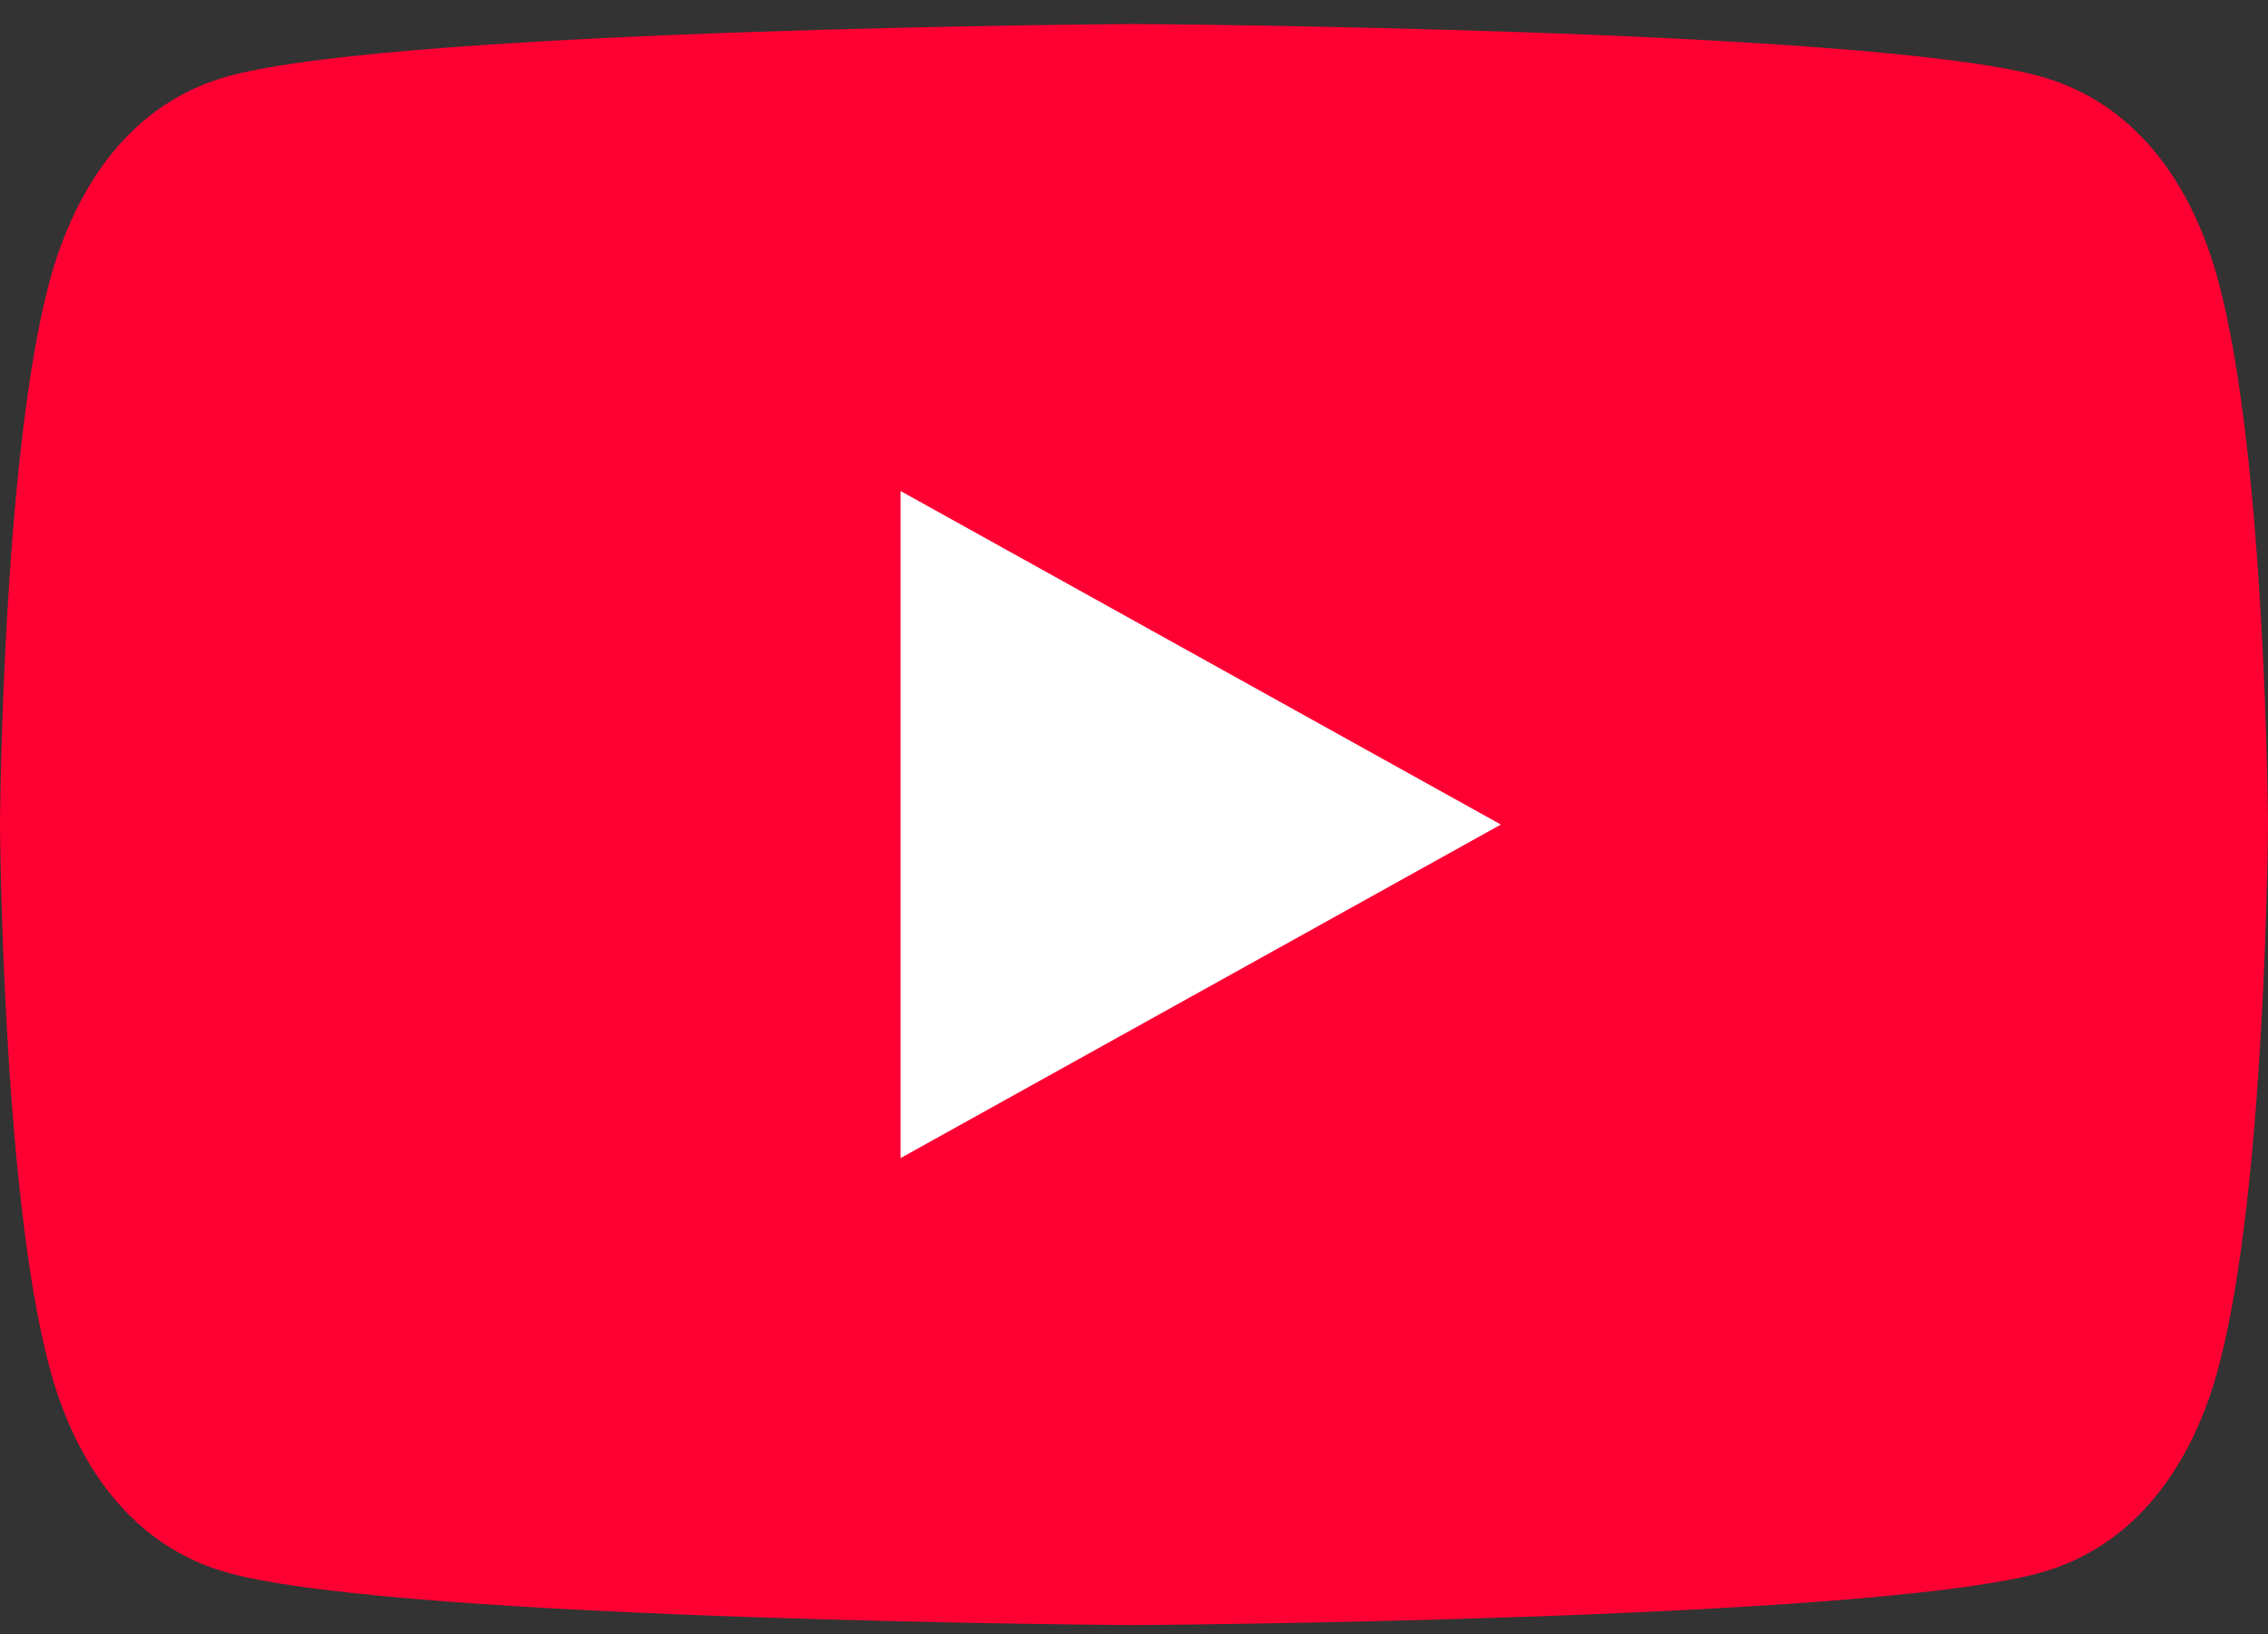
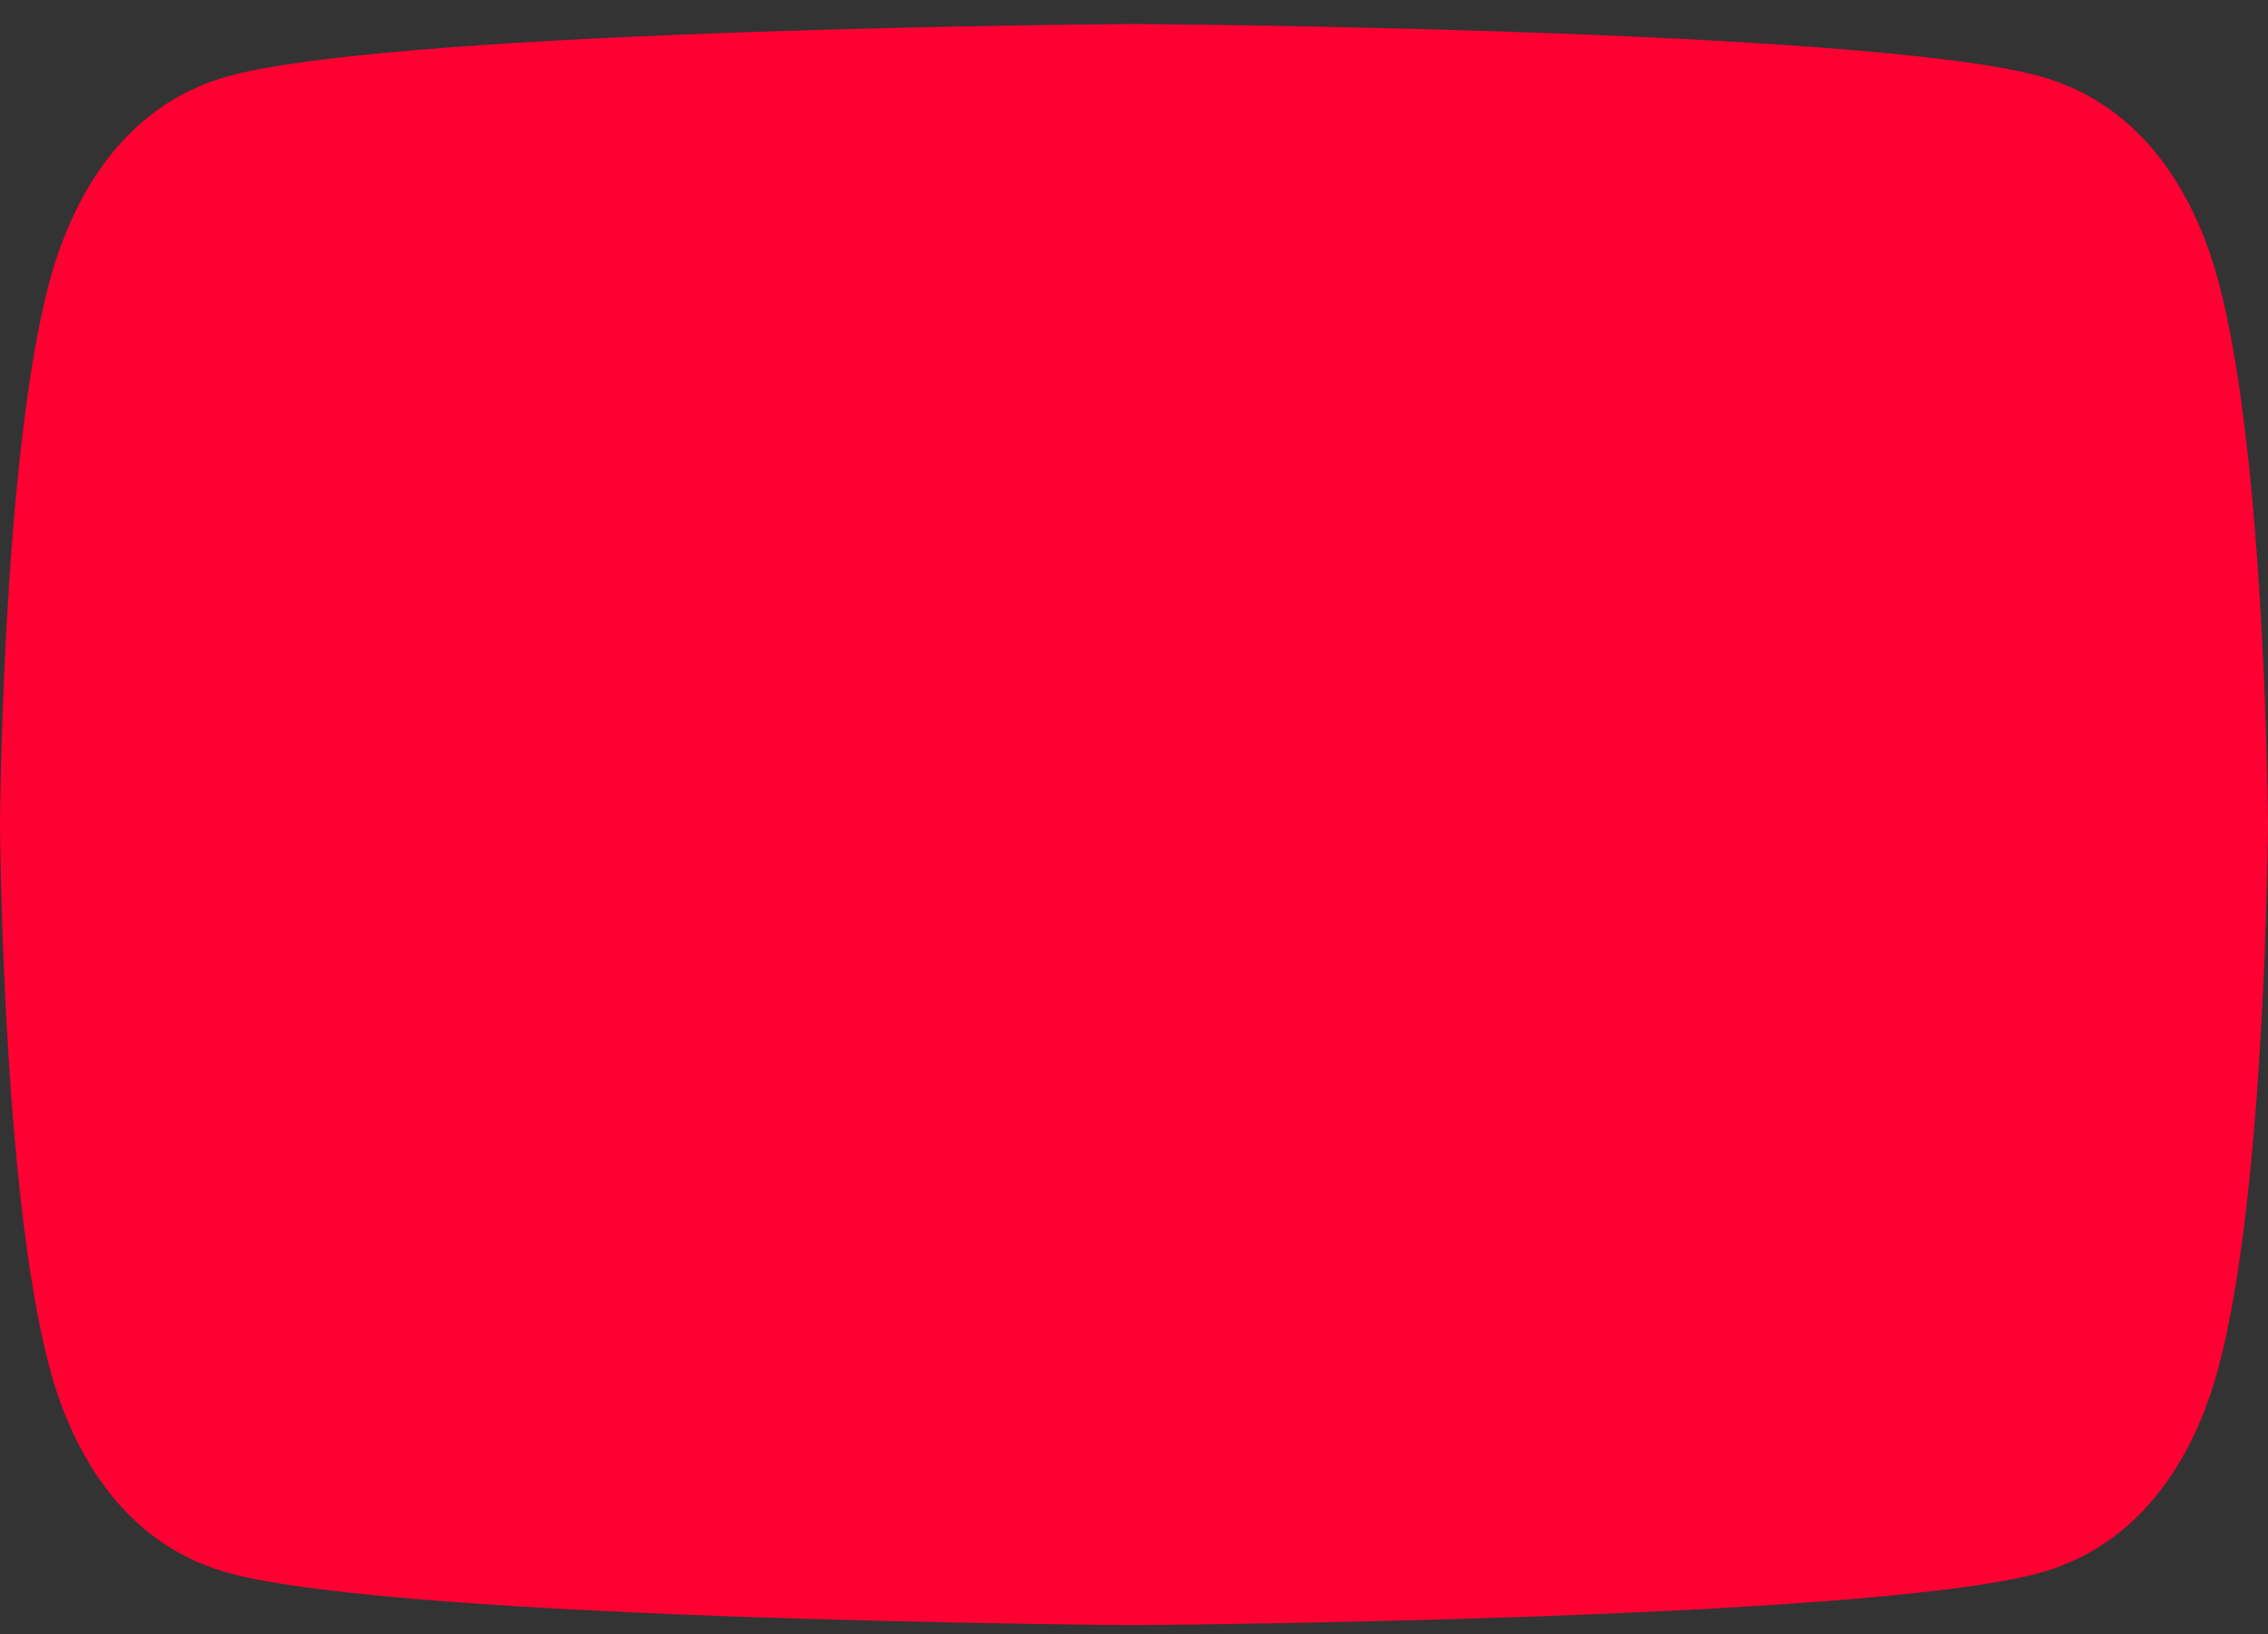
<svg xmlns="http://www.w3.org/2000/svg" width="68" height="49" viewBox="0 0 68 49" fill="none">
  <rect x="0" y="0" width="68" height="49" fill="#333333" stroke="none" />
  <path d="M66.52 8.46C65.74 5.53 64.03 3.05 61.1 2.27C55.79 0.85 34 0.72 34 0.72C34 0.72 12.21 0.85 6.9 2.27C3.97 3.05 2.27 5.53 1.48 8.46C0.06 13.77 0 24.72 0 24.72C0 24.72 0.06 35.67 1.48 40.98C2.26 43.91 3.97 46.39 6.9 47.17C12.21 48.59 34 48.72 34 48.72C34 48.72 55.79 48.59 61.1 47.17C64.03 46.39 65.74 43.91 66.52 40.98C67.94 35.67 68 24.72 68 24.72C68 24.72 67.94 13.77 66.52 8.46Z" fill="#FF0033" />
-   <path d="M45 24.72L27 14.72V34.72" fill="white" />
</svg>